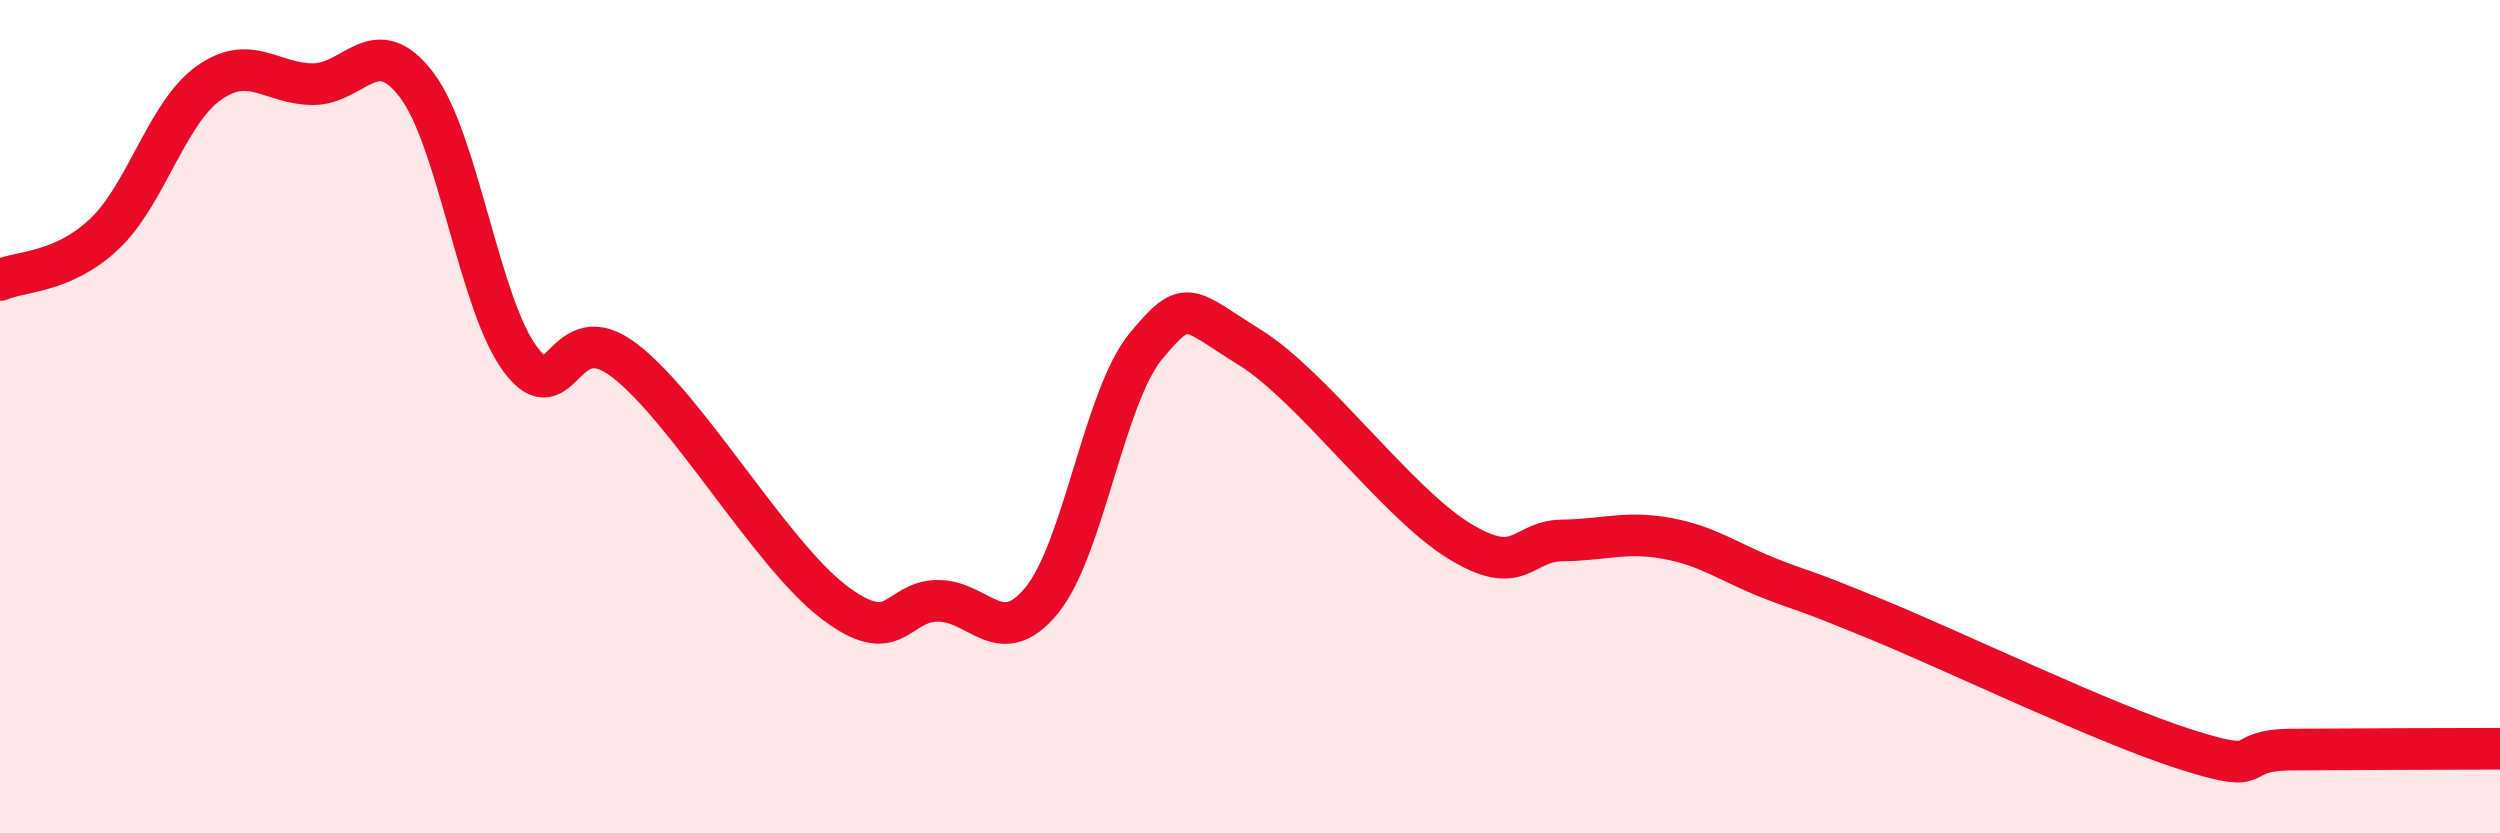
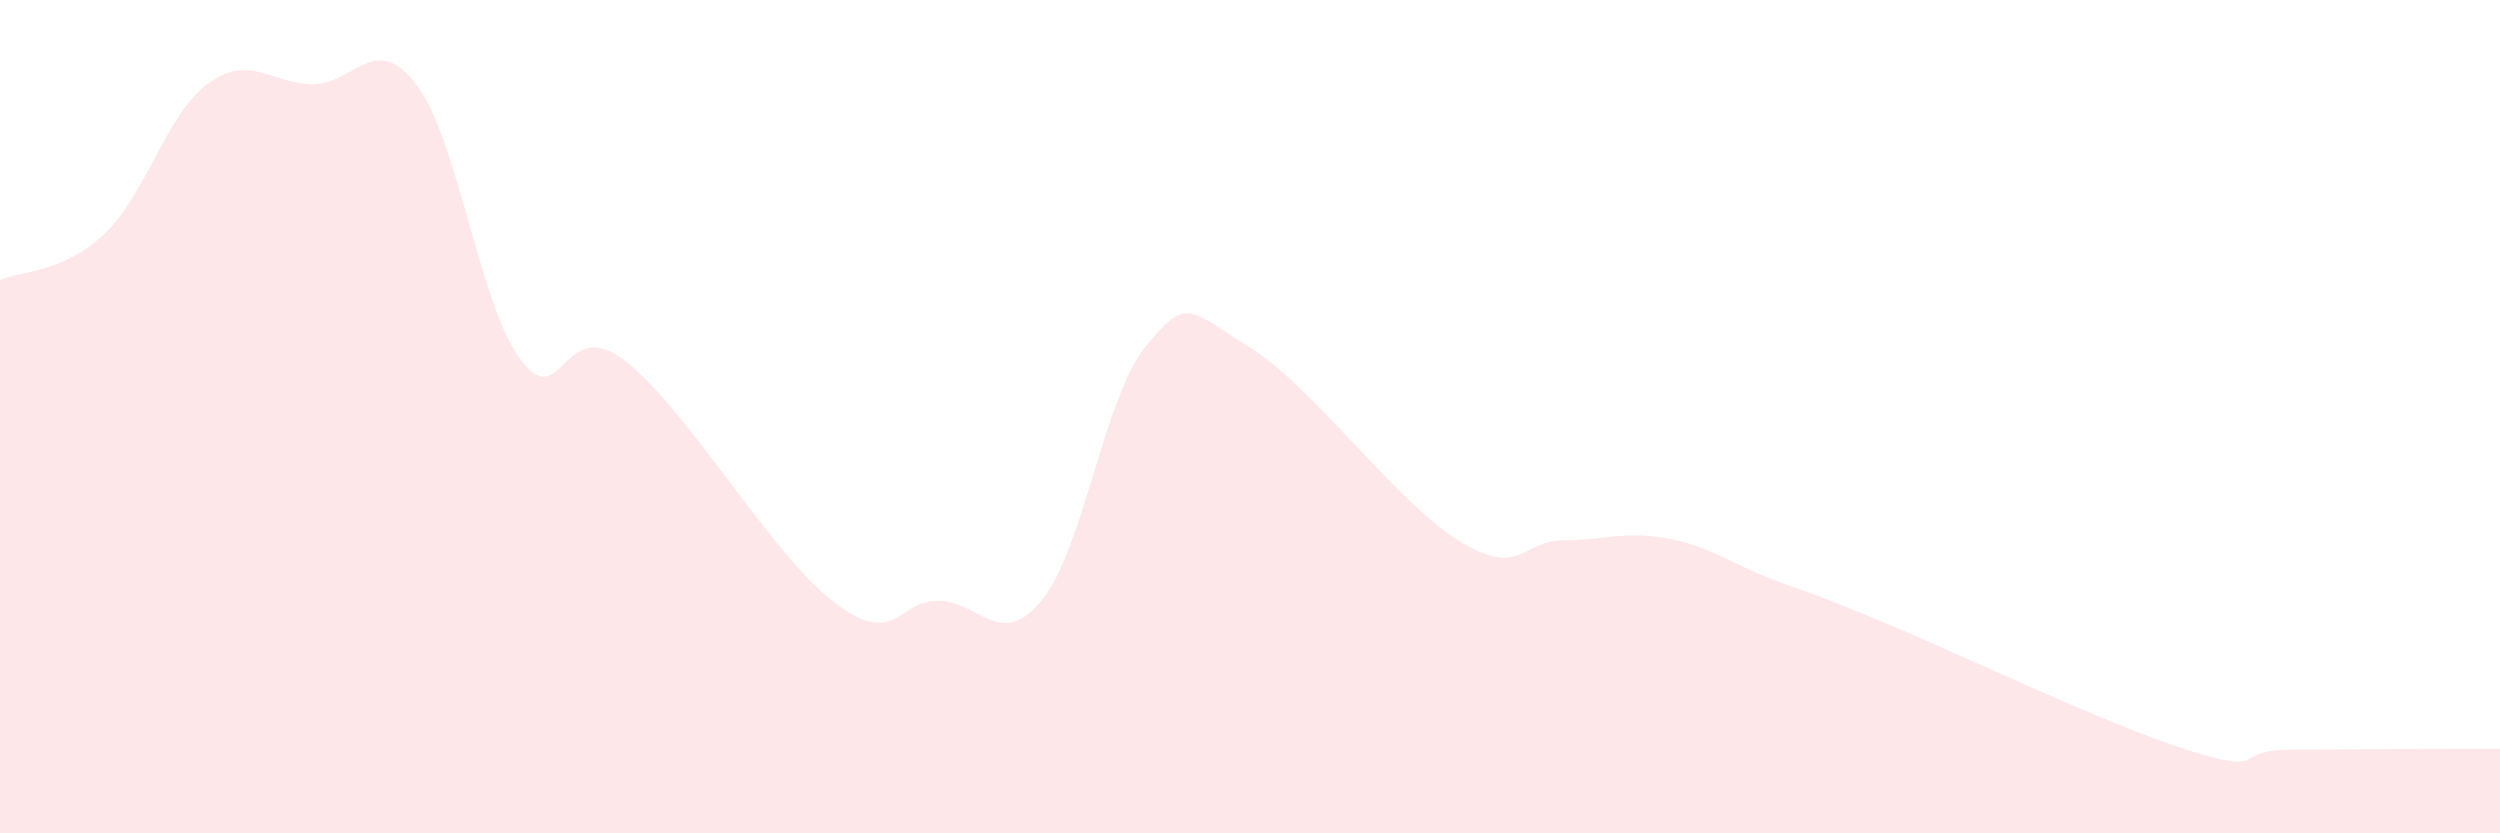
<svg xmlns="http://www.w3.org/2000/svg" width="60" height="20" viewBox="0 0 60 20">
  <path d="M 0,6.72 C 0.5,6.5 1.5,6.56 2.5,5.62 C 3.5,4.68 4,2.72 5,2 C 6,1.28 6.5,2.01 7.5,2.02 C 8.5,2.03 9,0.72 10,2.04 C 11,3.36 11.5,7.32 12.5,8.64 C 13.5,9.96 13.5,7.5 15,8.66 C 16.5,9.82 18.5,13.29 20,14.44 C 21.5,15.59 21.5,14.43 22.5,14.42 C 23.5,14.41 24,15.63 25,14.41 C 26,13.19 26.5,9.52 27.5,8.31 C 28.5,7.1 28.5,7.41 30,8.34 C 31.5,9.27 33.5,12.04 35,12.97 C 36.5,13.9 36.5,12.98 37.5,12.97 C 38.5,12.96 39,12.74 40,12.92 C 41,13.1 41.5,13.5 42.5,13.89 C 43.5,14.28 43,14.03 45,14.85 C 47,15.67 50.5,17.37 52.5,18 C 54.5,18.63 53.5,18 55,17.99 C 56.5,17.98 59,17.97 60,17.97L60 20L0 20Z" fill="#EB0A25" opacity="0.1" stroke-linecap="round" stroke-linejoin="round" />
-   <path d="M 0,6.72 C 0.5,6.5 1.5,6.56 2.5,5.62 C 3.5,4.68 4,2.72 5,2 C 6,1.28 6.5,2.01 7.5,2.02 C 8.5,2.03 9,0.72 10,2.04 C 11,3.36 11.5,7.32 12.5,8.64 C 13.5,9.96 13.5,7.5 15,8.66 C 16.5,9.82 18.5,13.29 20,14.44 C 21.5,15.59 21.5,14.43 22.5,14.42 C 23.5,14.41 24,15.63 25,14.41 C 26,13.19 26.5,9.52 27.5,8.31 C 28.5,7.1 28.5,7.41 30,8.34 C 31.5,9.27 33.5,12.04 35,12.97 C 36.5,13.9 36.5,12.98 37.5,12.97 C 38.5,12.96 39,12.74 40,12.92 C 41,13.1 41.5,13.5 42.5,13.89 C 43.5,14.28 43,14.03 45,14.85 C 47,15.67 50.5,17.37 52.5,18 C 54.5,18.63 53.5,18 55,17.99 C 56.5,17.98 59,17.97 60,17.97" stroke="#EB0A25" stroke-width="1" fill="none" stroke-linecap="round" stroke-linejoin="round" />
</svg>